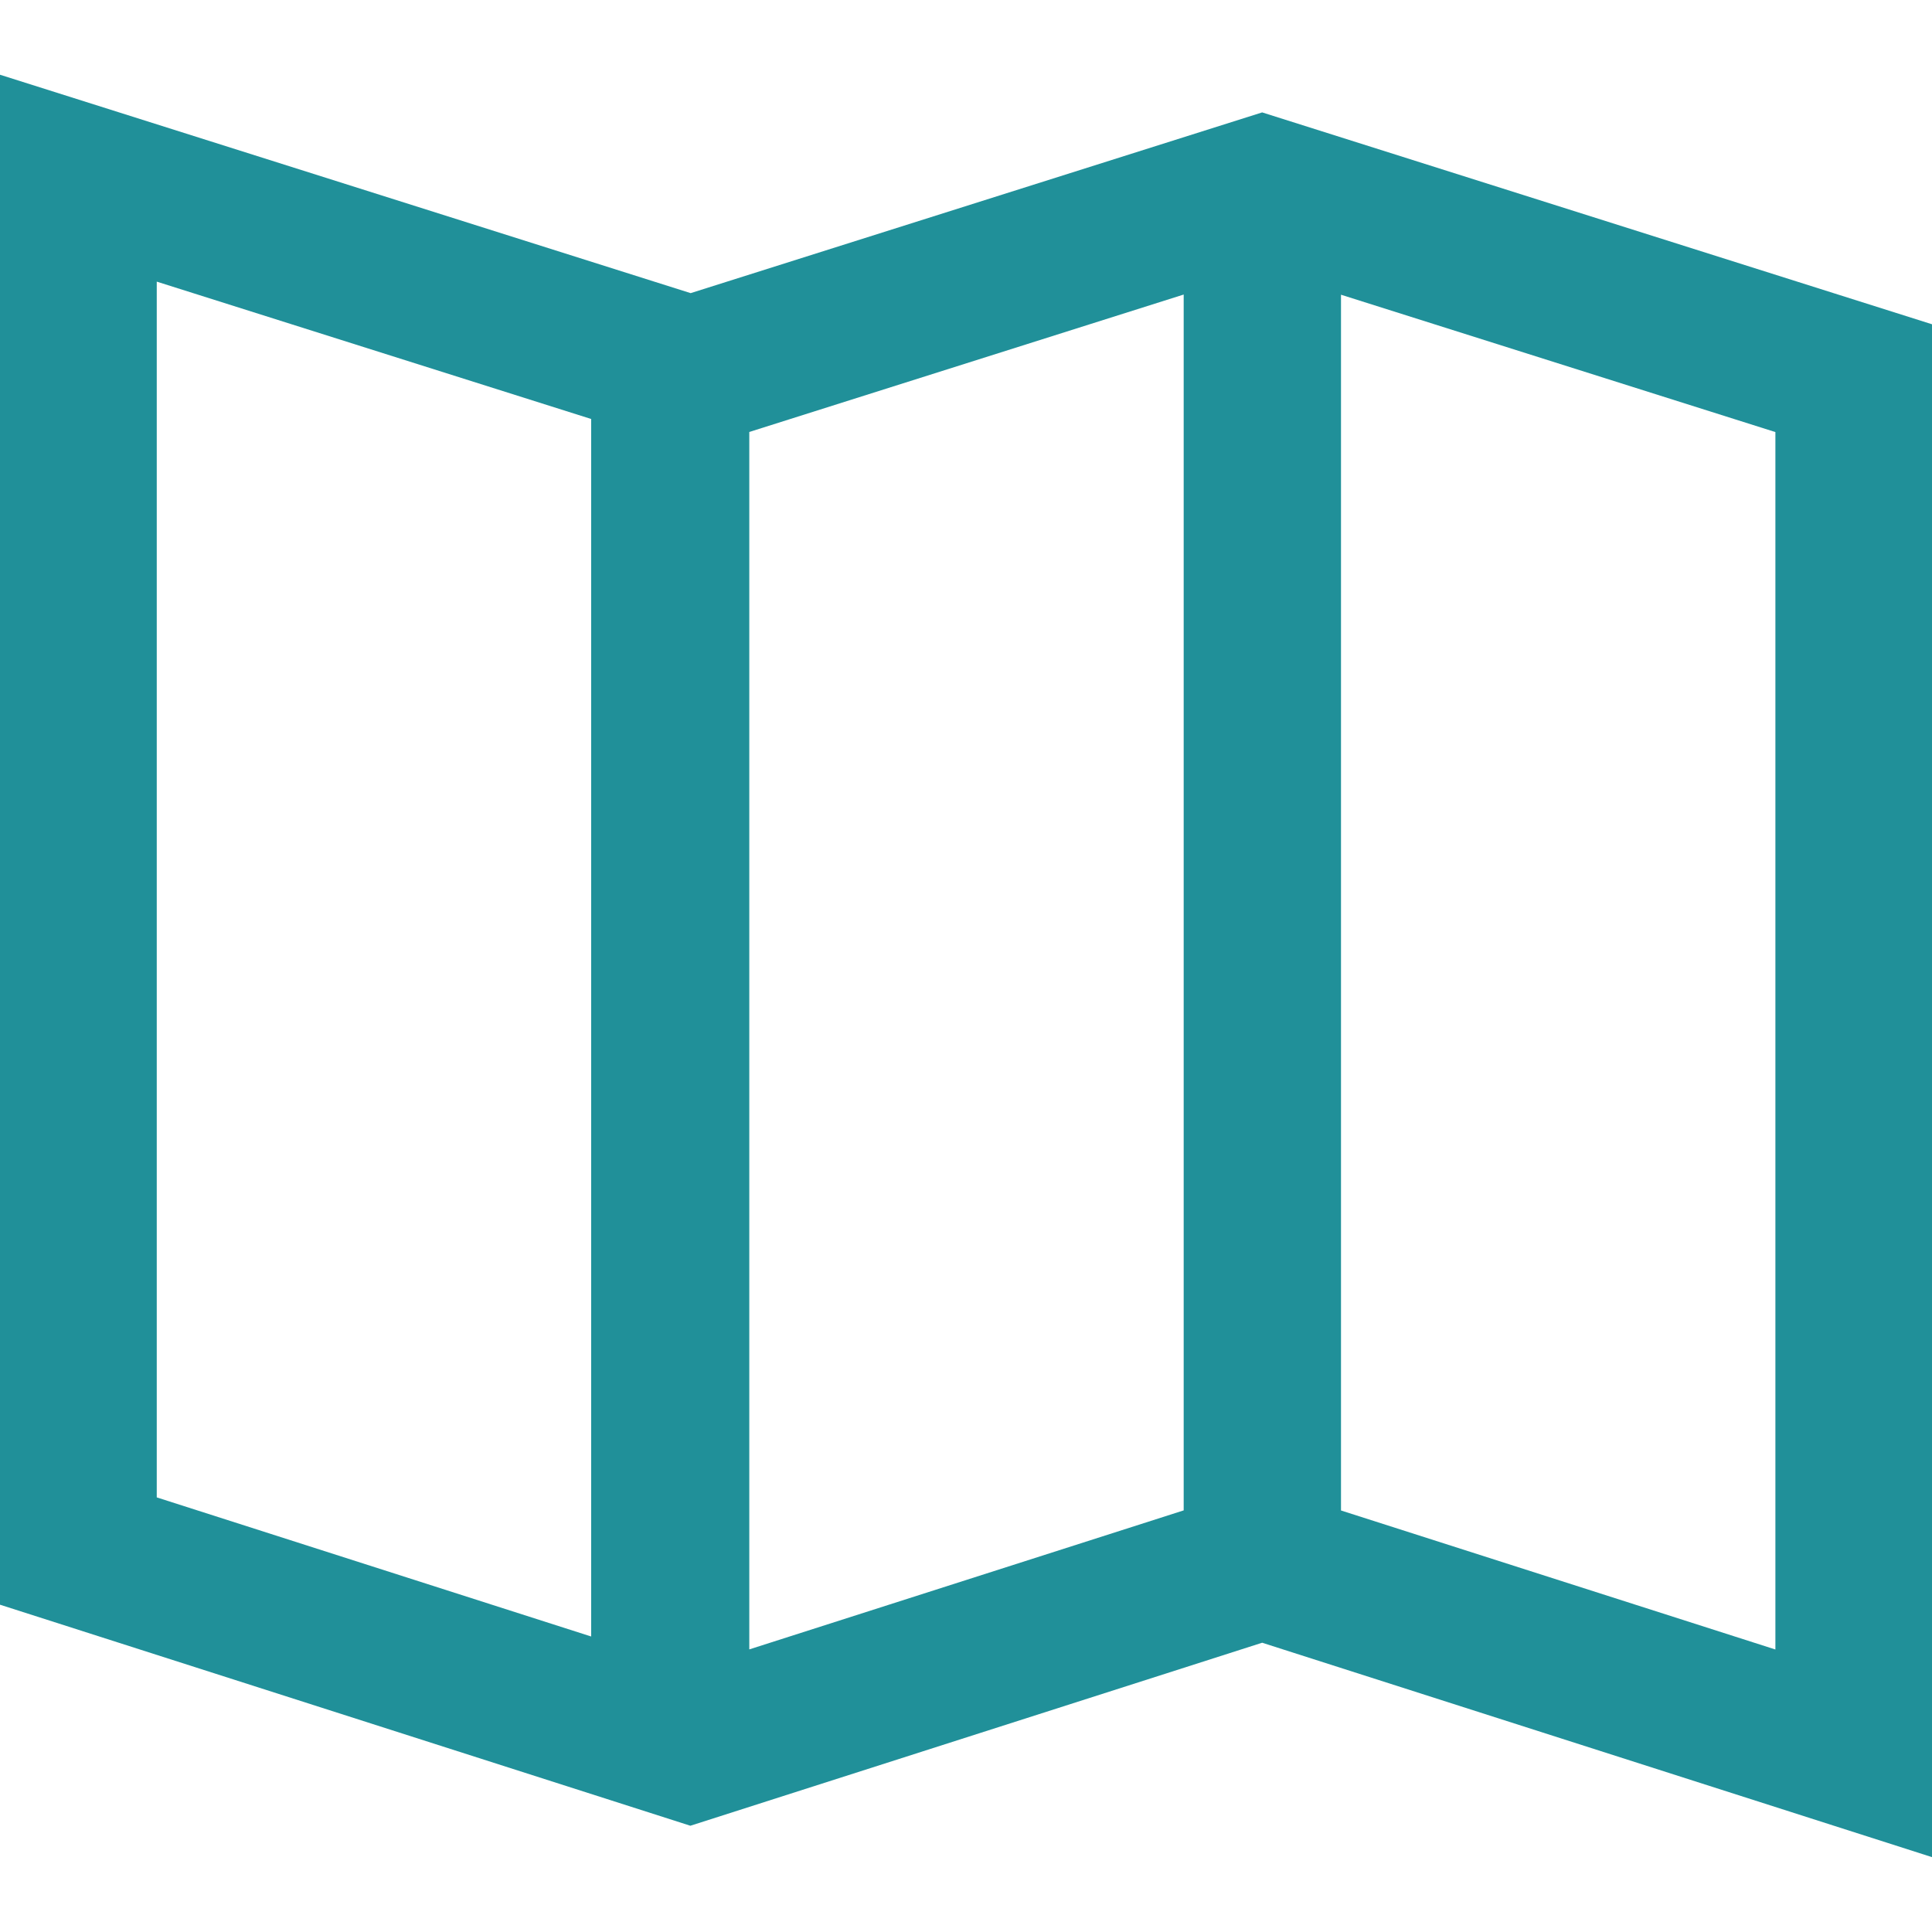
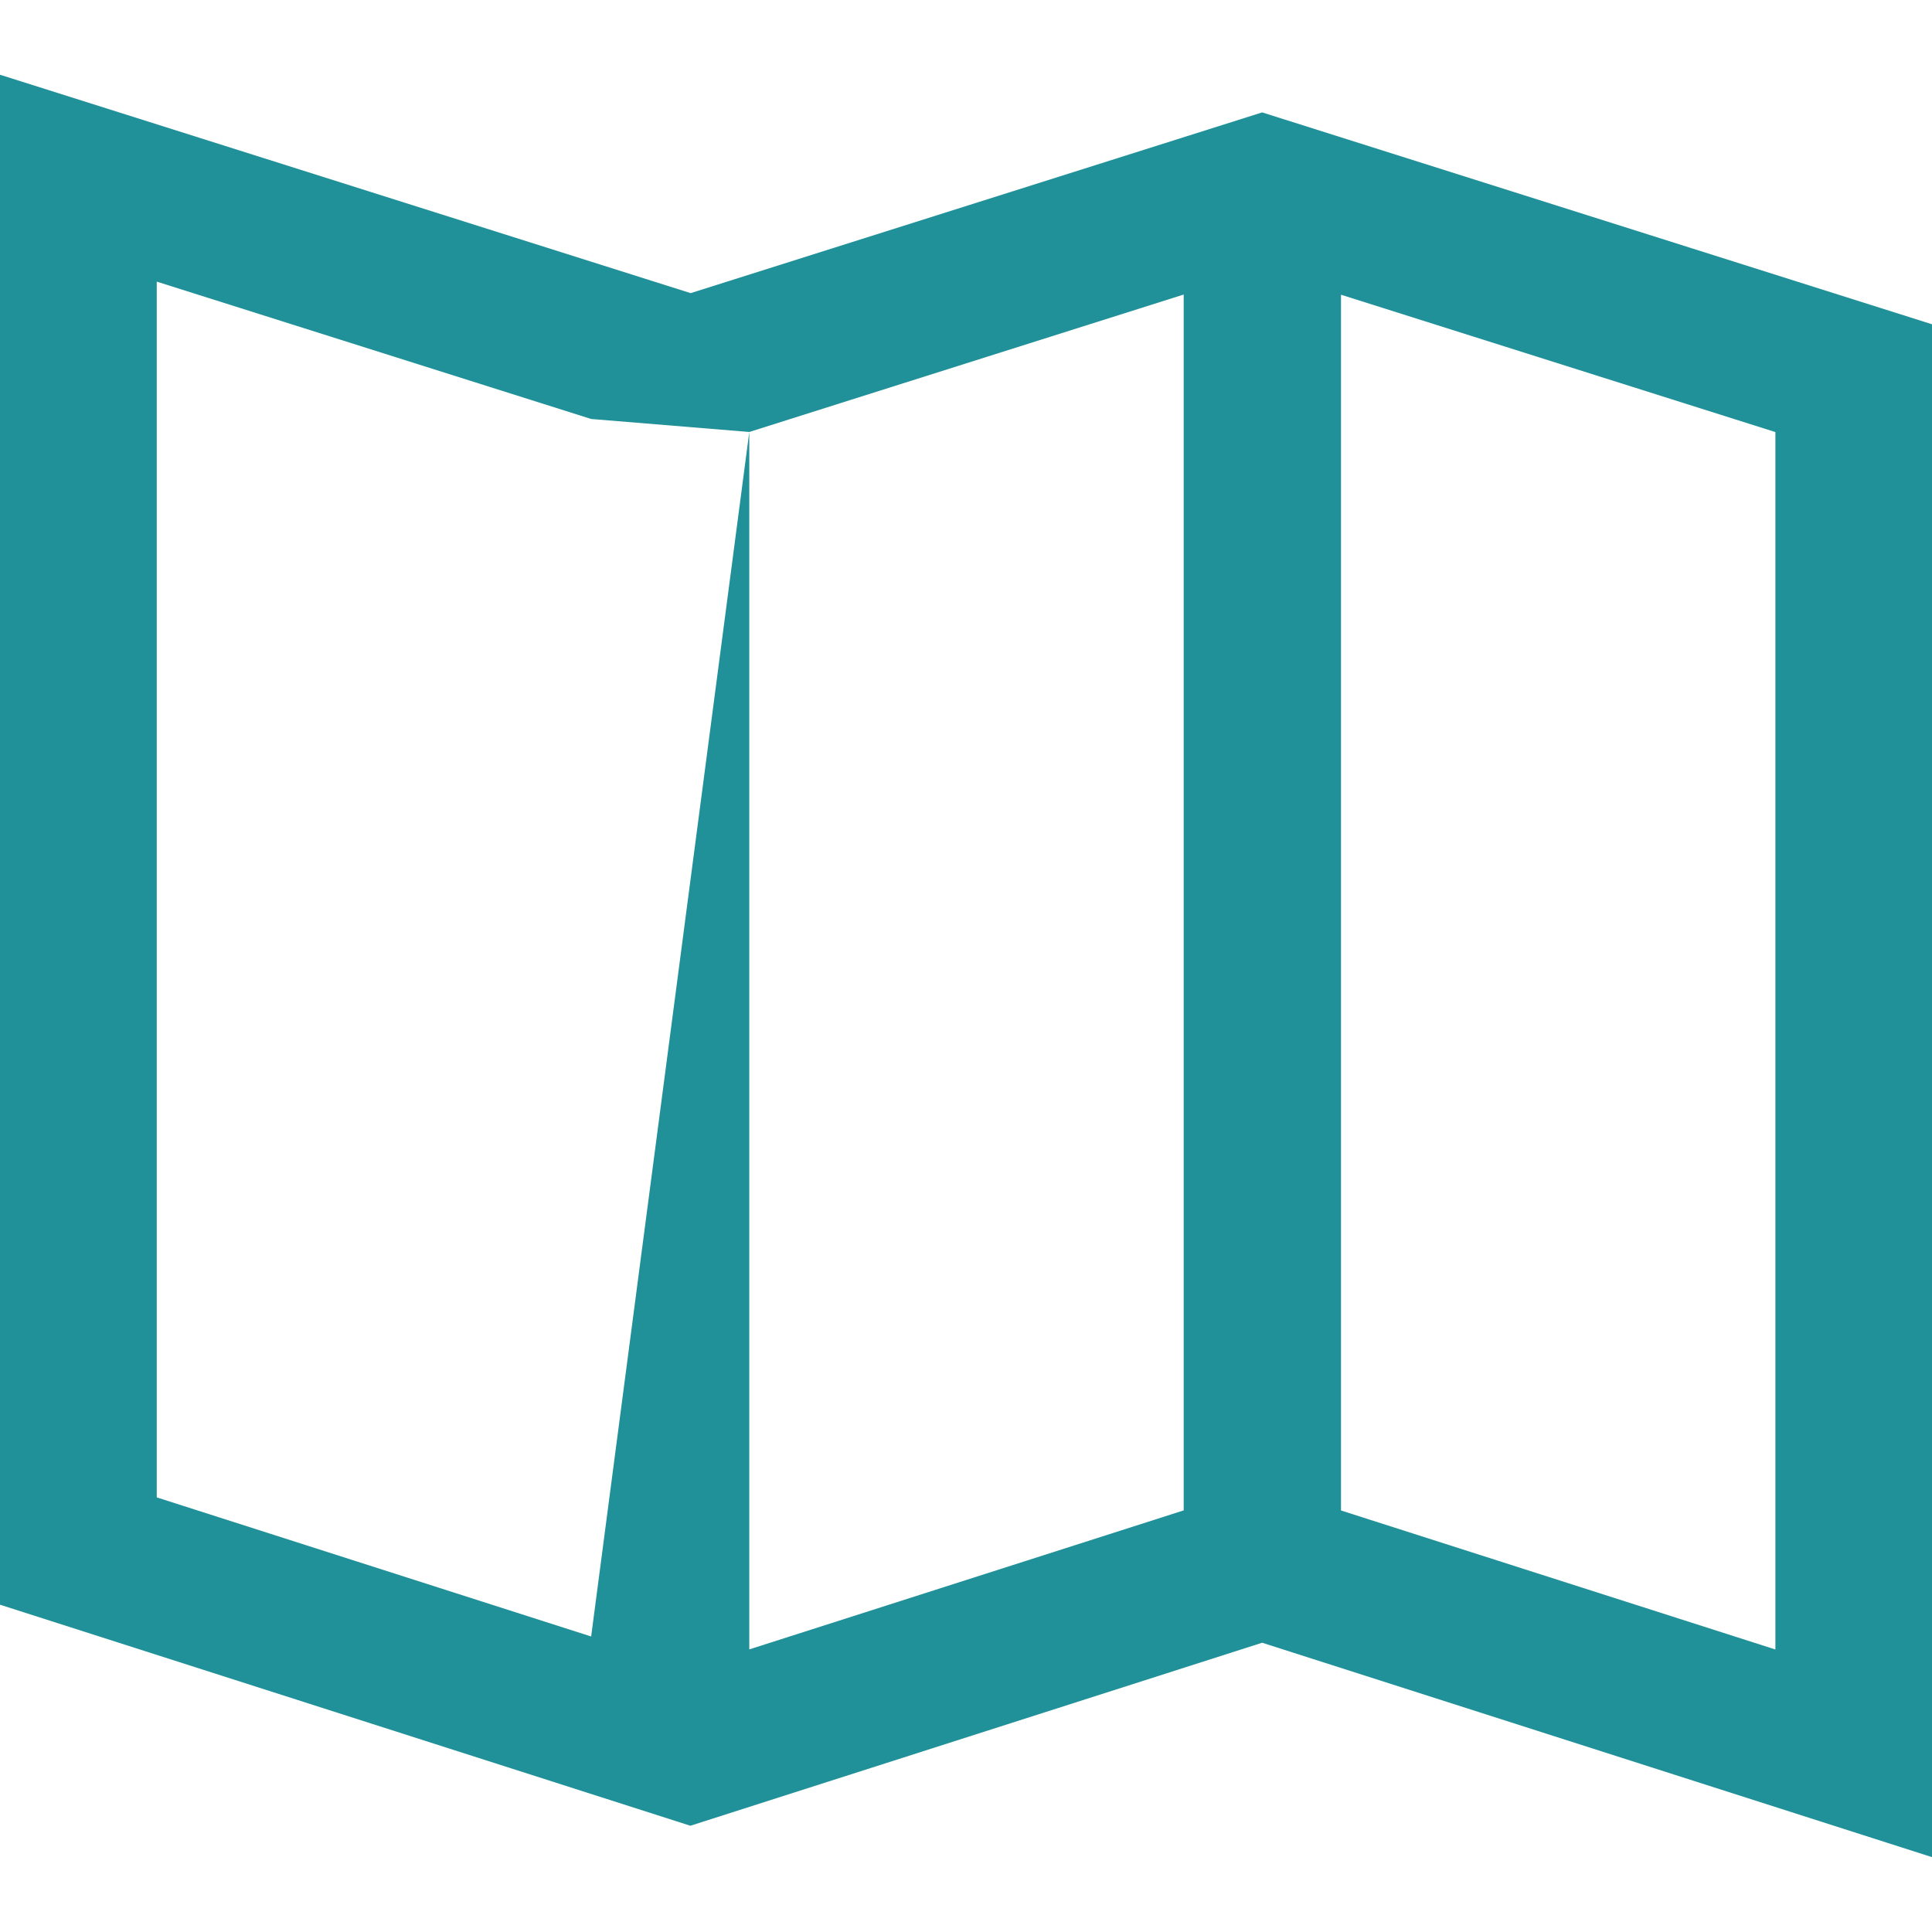
<svg xmlns="http://www.w3.org/2000/svg" width="100%" height="100%" viewBox="0 0 22 22" version="1.1" xml:space="preserve" style="fill-rule:evenodd;clip-rule:evenodd;stroke-linejoin:round;stroke-miterlimit:2;">
  <g transform="matrix(1.05,0,0,1,0,-0.929)">
-     <path d="M7.49,4.267L0,1.78L0,19.202L7.487,21.719L13.688,19.635L20.954,22.077L20.954,4.622L13.688,2.209L7.49,4.267ZM19.254,5.849L19.254,19.712C19.254,19.712 14.543,18.129 14.543,18.129C14.543,18.129 14.543,4.285 14.543,4.285L19.254,5.849ZM8.126,5.848L12.837,4.283C12.837,4.283 12.837,18.128 12.837,18.128C12.837,18.128 8.126,19.711 8.126,19.711L8.126,5.848ZM6.411,5.7L6.411,19.564C6.411,19.564 1.7,17.98 1.7,17.98C1.7,17.98 1.7,4.136 1.7,4.136L6.411,5.7Z" style="fill:rgb(32,144,153);" />
+     <path d="M7.49,4.267L0,1.78L0,19.202L7.487,21.719L13.688,19.635L20.954,22.077L20.954,4.622L13.688,2.209L7.49,4.267ZM19.254,5.849L19.254,19.712C19.254,19.712 14.543,18.129 14.543,18.129C14.543,18.129 14.543,4.285 14.543,4.285L19.254,5.849ZM8.126,5.848L12.837,4.283C12.837,4.283 12.837,18.128 12.837,18.128C12.837,18.128 8.126,19.711 8.126,19.711L8.126,5.848ZL6.411,19.564C6.411,19.564 1.7,17.98 1.7,17.98C1.7,17.98 1.7,4.136 1.7,4.136L6.411,5.7Z" style="fill:rgb(32,144,153);" />
  </g>
</svg>